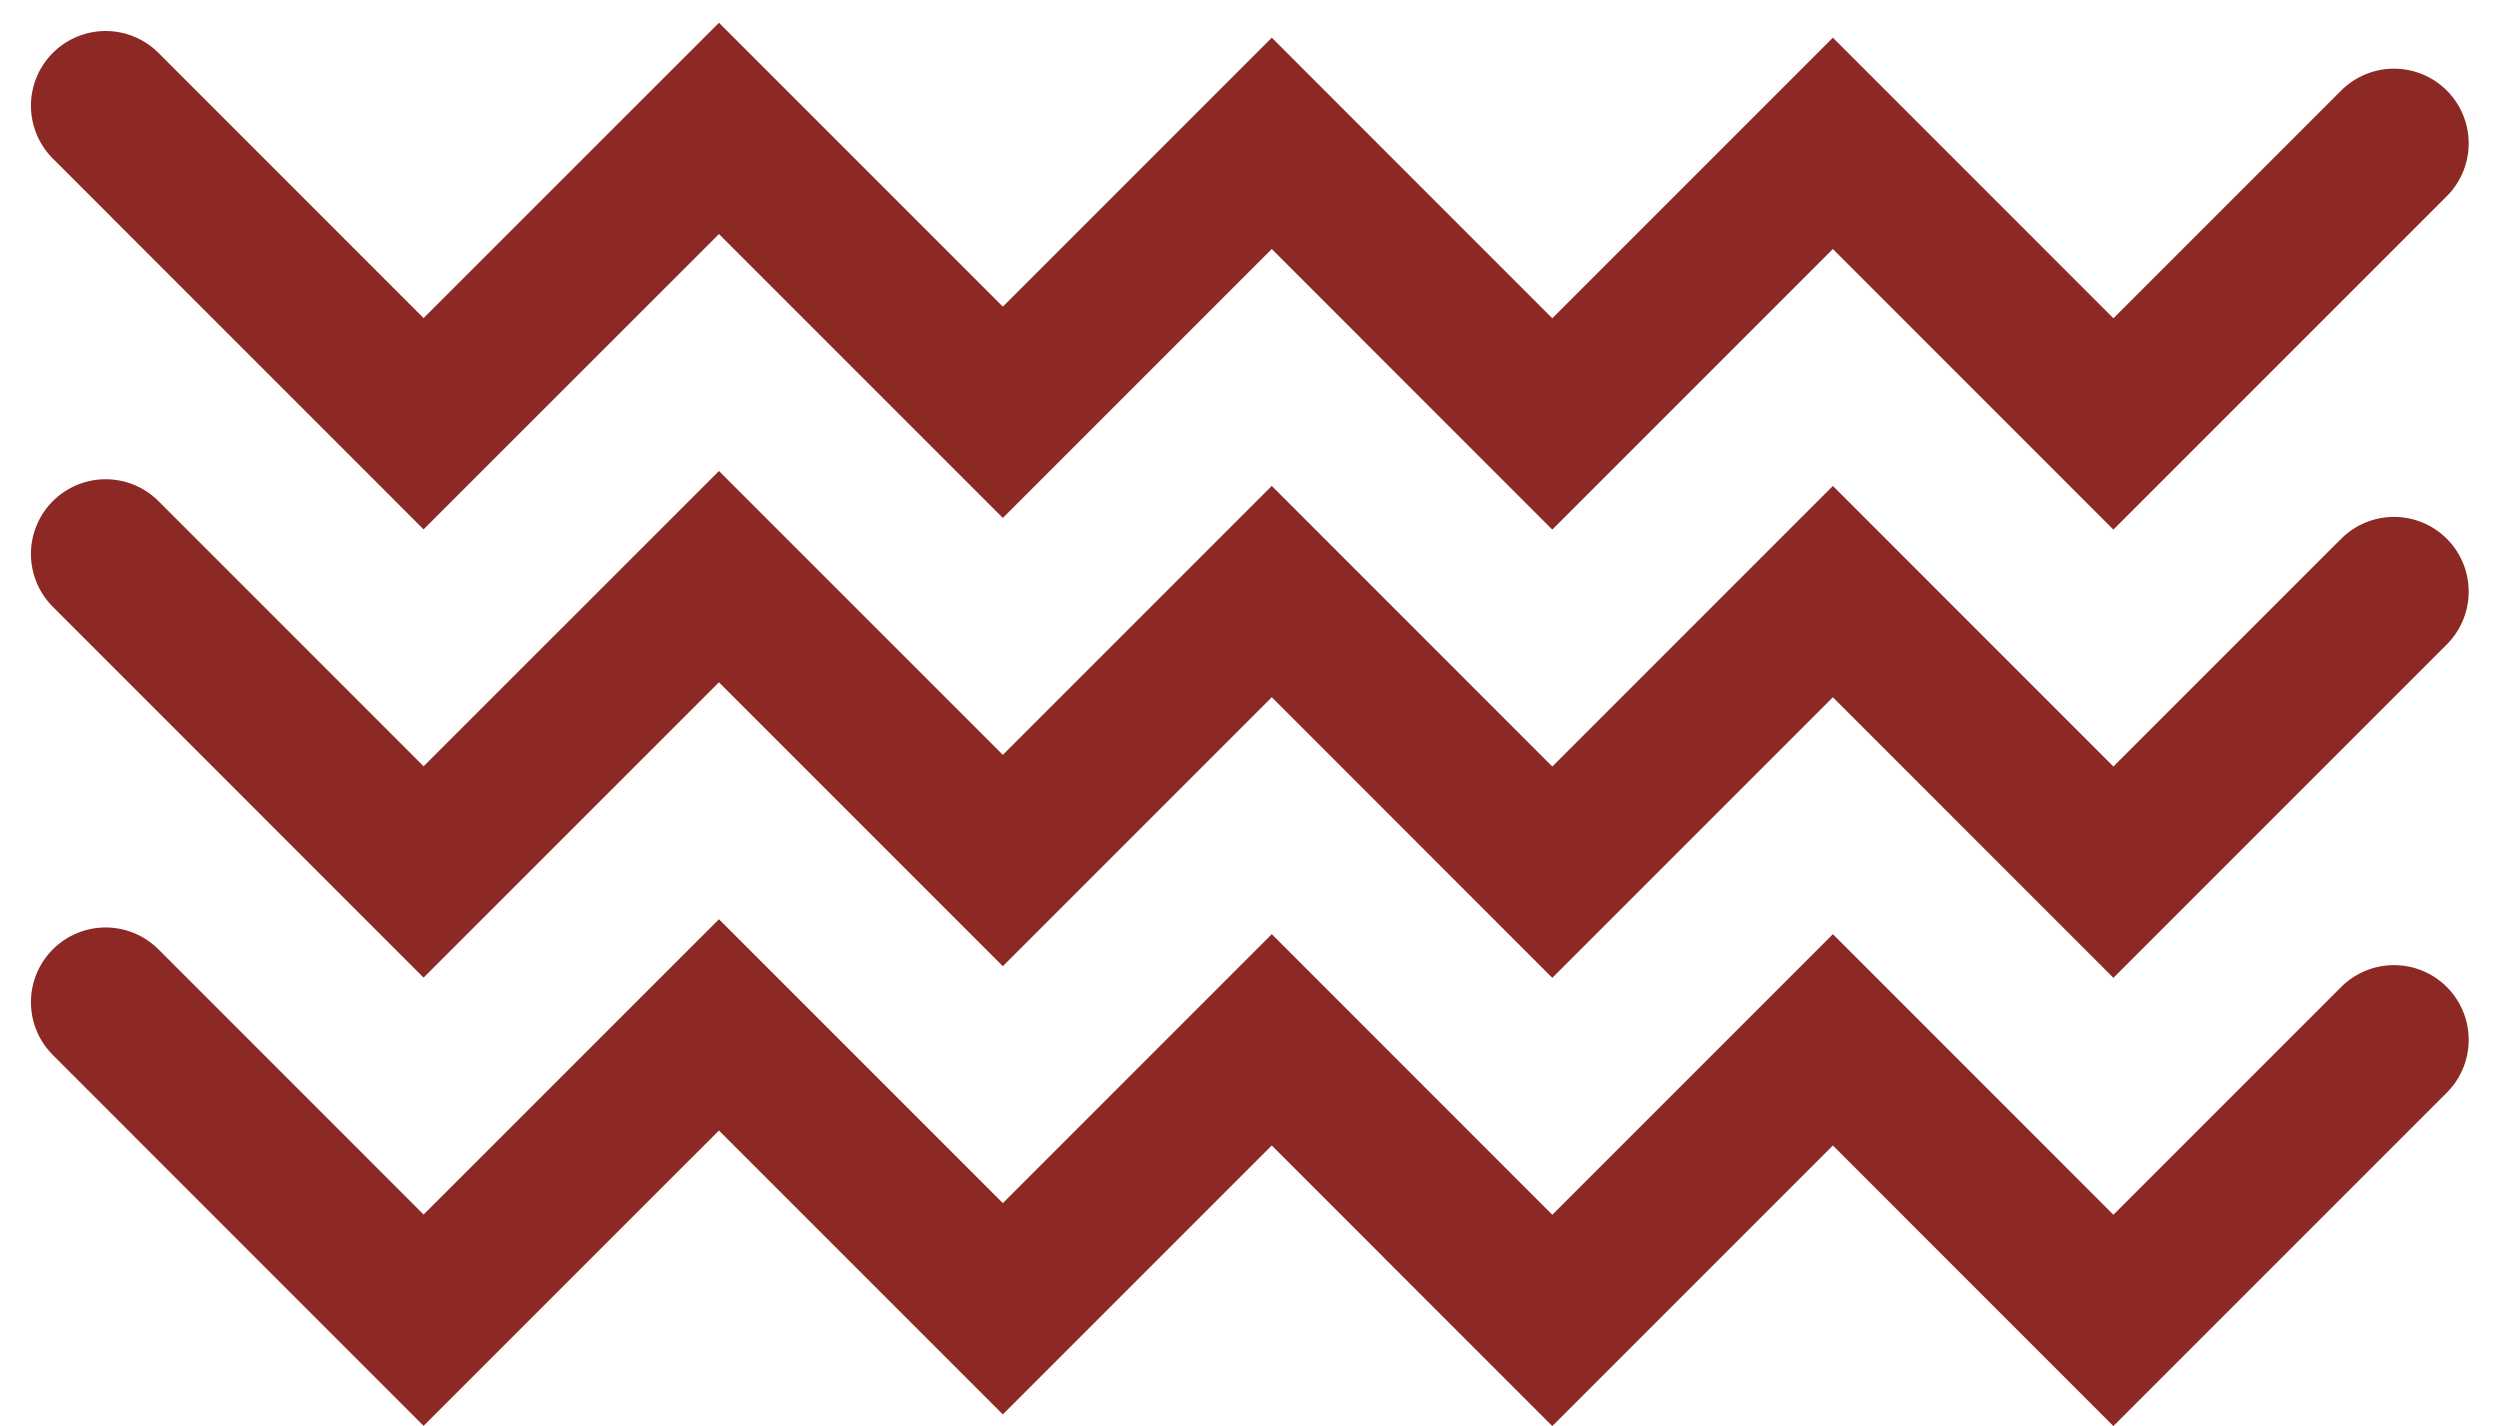
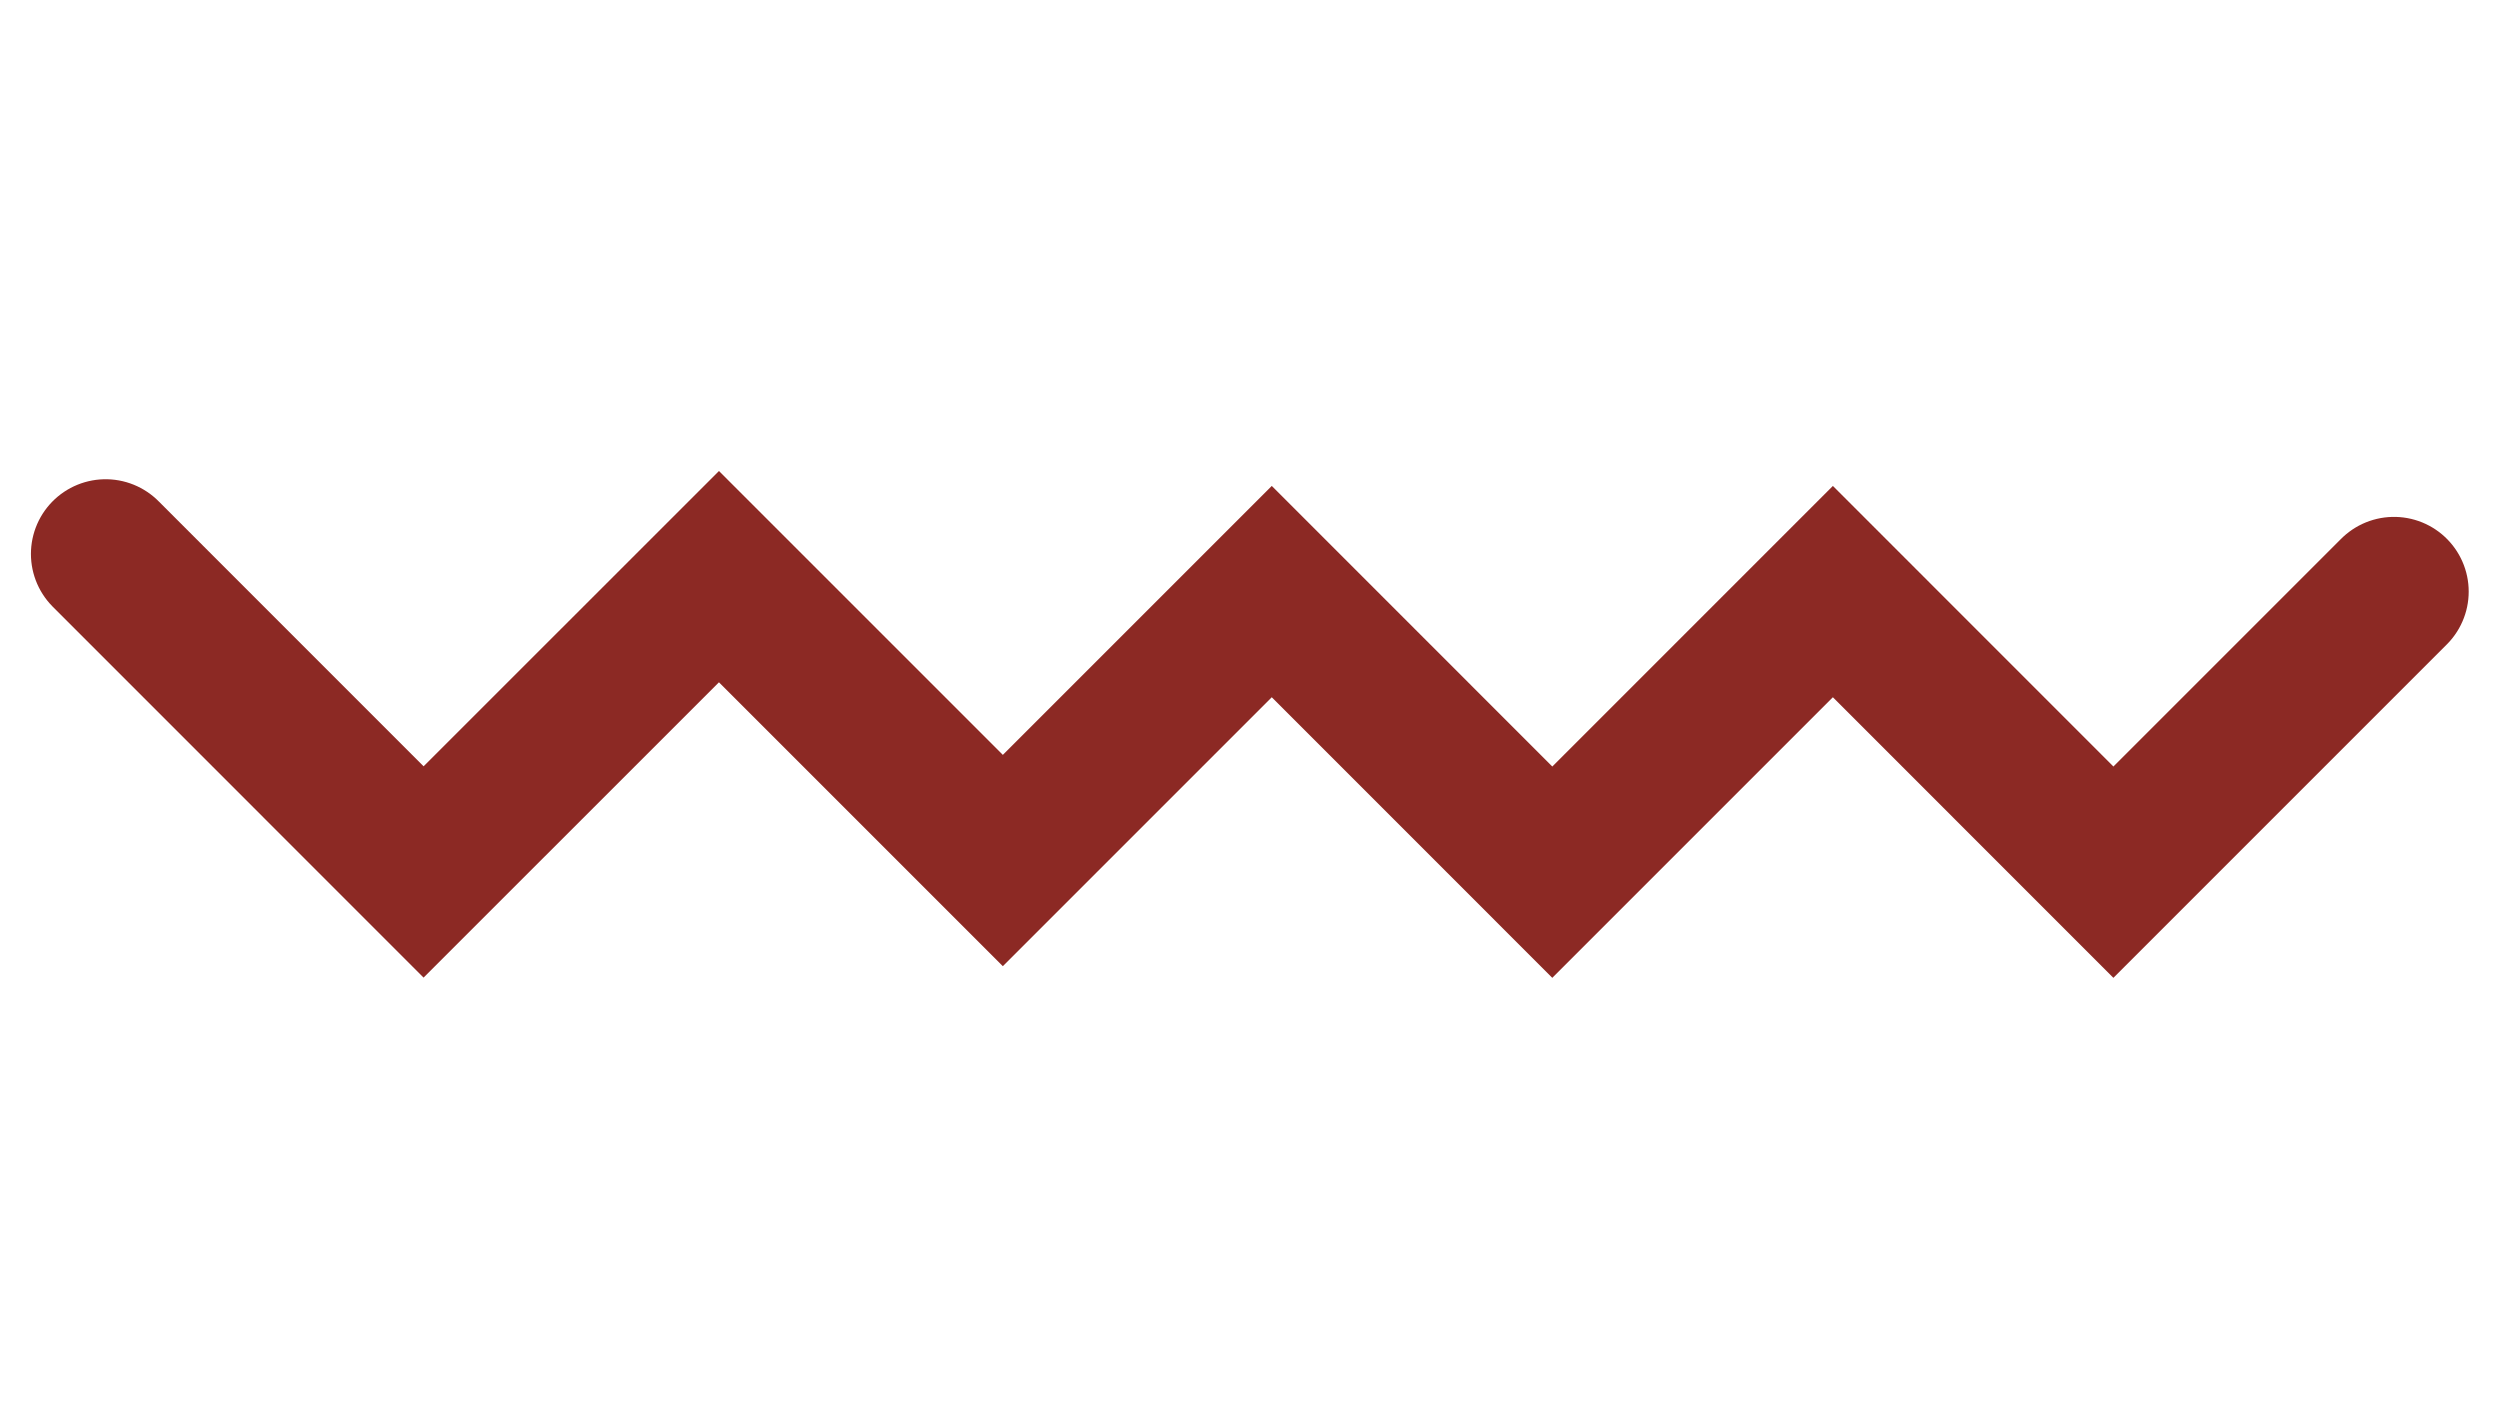
<svg xmlns="http://www.w3.org/2000/svg" width="33.465" height="19.085" viewBox="0 0 33.465 19.085">
  <defs>
    <style>
      .cls-1 {
        fill: none;
        stroke: #8c2924;
        stroke-linecap: round;
        stroke-width: 2px;
      }
    </style>
  </defs>
  <g id="Group_7232" data-name="Group 7232" transform="translate(-680.205 -924.585)">
-     <path id="Path_1394" data-name="Path 1394" class="cls-1" d="M8159.619,926l4.256,4.257,3.954-3.953,3.8,3.8,3.6-3.6,3.755,3.756,3.756-3.756,3.755,3.756,3.756-3.756" transform="translate(-7478)" />
    <path id="Path_1395" data-name="Path 1395" class="cls-1" d="M8159.619,926l4.256,4.257,3.954-3.953,3.8,3.8,3.6-3.6,3.755,3.756,3.756-3.756,3.755,3.756,3.756-3.756" transform="translate(-7478 6)" />
-     <path id="Path_1396" data-name="Path 1396" class="cls-1" d="M8159.619,926l4.256,4.257,3.954-3.953,3.8,3.8,3.6-3.6,3.755,3.756,3.756-3.756,3.755,3.756,3.756-3.756" transform="translate(-7478 12)" />
  </g>
</svg>